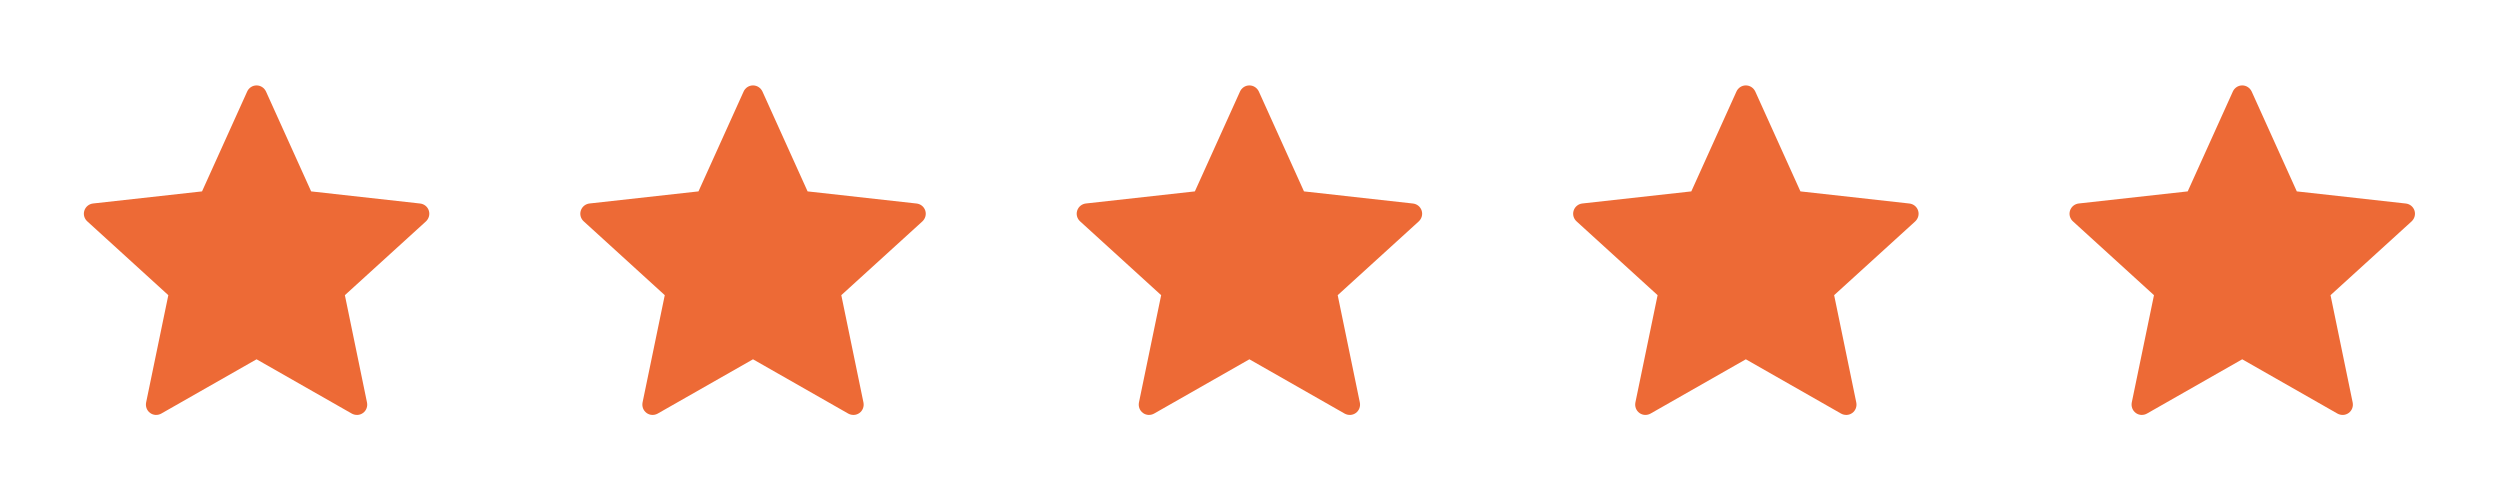
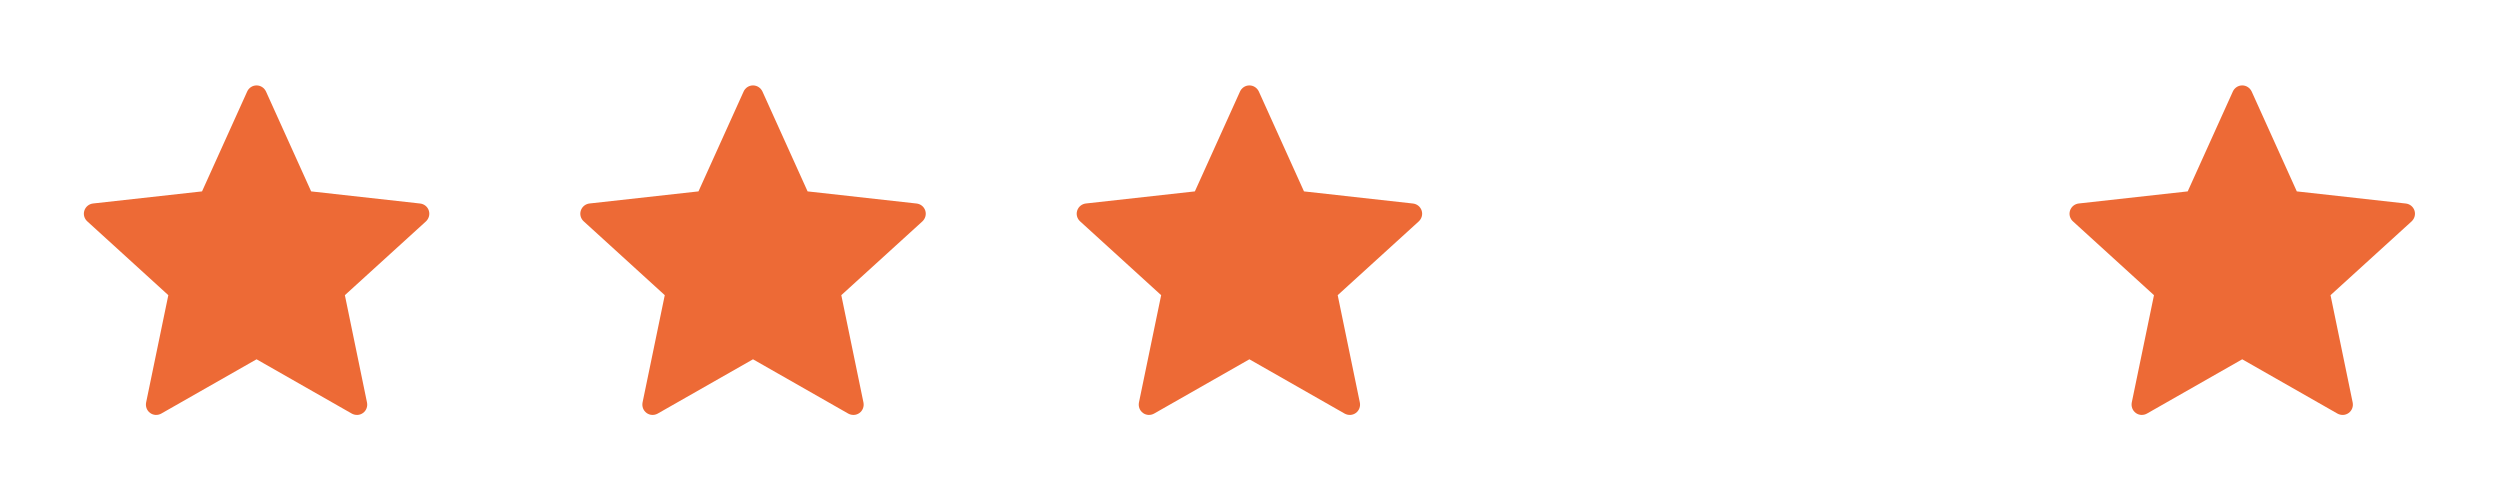
<svg xmlns="http://www.w3.org/2000/svg" width="194" height="39" viewBox="0 0 194 39" fill="none">
  <path d="M15.678 14.852C15.678 14.852 10.606 15.414 7.223 15.79C6.918 15.826 6.648 16.03 6.547 16.34C6.446 16.65 6.547 16.973 6.772 17.176C9.285 19.47 13.062 22.905 13.062 22.905C13.059 22.905 12.025 27.902 11.338 31.235C11.28 31.537 11.389 31.857 11.653 32.048C11.914 32.239 12.251 32.242 12.516 32.093C15.476 30.41 19.909 27.881 19.909 27.881C19.909 27.881 24.344 30.41 27.299 32.094C27.569 32.242 27.906 32.239 28.168 32.048C28.431 31.857 28.54 31.537 28.48 31.237C27.794 27.902 26.762 22.905 26.762 22.905C26.762 22.905 30.538 19.47 33.052 17.181C33.276 16.971 33.376 16.648 33.276 16.34C33.177 16.032 32.907 15.828 32.602 15.793C29.219 15.414 24.145 14.852 24.145 14.852C24.145 14.852 22.043 10.201 20.641 7.1C20.51 6.822 20.233 6.628 19.909 6.628C19.585 6.628 19.307 6.824 19.182 7.1C17.779 10.201 15.678 14.852 15.678 14.852Z" fill="#ED6A36" />
  <path d="M54.202 14.852C54.202 14.852 49.13 15.414 45.747 15.79C45.442 15.826 45.172 16.03 45.071 16.34C44.97 16.65 45.071 16.973 45.296 17.176C47.809 19.47 51.586 22.905 51.586 22.905C51.583 22.905 50.549 27.902 49.862 31.235C49.804 31.537 49.913 31.857 50.177 32.048C50.438 32.239 50.775 32.242 51.04 32.093C54 30.41 58.433 27.881 58.433 27.881C58.433 27.881 62.868 30.41 65.823 32.094C66.093 32.242 66.43 32.239 66.692 32.048C66.955 31.857 67.064 31.537 67.005 31.237C66.318 27.902 65.285 22.905 65.285 22.905C65.285 22.905 69.062 19.47 71.576 17.181C71.801 16.971 71.9 16.648 71.801 16.34C71.701 16.032 71.431 15.828 71.126 15.793C67.743 15.414 62.669 14.852 62.669 14.852C62.669 14.852 60.566 10.201 59.165 7.1C59.034 6.822 58.758 6.628 58.433 6.628C58.109 6.628 57.831 6.824 57.706 7.1C56.303 10.201 54.202 14.852 54.202 14.852Z" fill="#ED6A36" />
  <path d="M92.722 14.852C92.722 14.852 87.65 15.414 84.266 15.79C83.961 15.826 83.692 16.03 83.591 16.34C83.489 16.65 83.591 16.973 83.815 17.176C86.329 19.47 90.106 22.905 90.106 22.905C90.102 22.905 89.069 27.902 88.382 31.235C88.324 31.537 88.433 31.857 88.696 32.048C88.958 32.239 89.295 32.242 89.56 32.093C92.52 30.41 96.953 27.881 96.953 27.881C96.953 27.881 101.388 30.41 104.343 32.094C104.612 32.242 104.95 32.239 105.211 32.048C105.474 31.857 105.584 31.537 105.524 31.237C104.837 27.902 103.805 22.905 103.805 22.905C103.805 22.905 107.582 19.47 110.095 17.181C110.32 16.971 110.42 16.648 110.32 16.34C110.221 16.032 109.951 15.828 109.646 15.793C106.262 15.414 101.189 14.852 101.189 14.852C101.189 14.852 99.086 10.201 97.685 7.1C97.553 6.822 97.277 6.628 96.953 6.628C96.629 6.628 96.351 6.824 96.226 7.1C94.823 10.201 92.722 14.852 92.722 14.852Z" fill="#ED6A36" />
-   <path d="M131.246 14.852C131.246 14.852 126.174 15.414 122.79 15.79C122.485 15.826 122.216 16.03 122.115 16.34C122.014 16.65 122.115 16.973 122.339 17.176C124.853 19.47 128.63 22.905 128.63 22.905C128.626 22.905 127.593 27.902 126.906 31.235C126.848 31.537 126.957 31.857 127.22 32.048C127.482 32.239 127.819 32.242 128.084 32.093C131.044 30.41 135.477 27.881 135.477 27.881C135.477 27.881 139.912 30.41 142.867 32.094C143.137 32.242 143.474 32.239 143.735 32.048C143.998 31.857 144.108 31.537 144.048 31.237C143.361 27.902 142.329 22.905 142.329 22.905C142.329 22.905 146.106 19.47 148.62 17.181C148.844 16.971 148.944 16.648 148.844 16.34C148.745 16.032 148.475 15.828 148.17 15.793C144.787 15.414 139.713 14.852 139.713 14.852C139.713 14.852 137.61 10.201 136.209 7.1C136.077 6.822 135.801 6.628 135.477 6.628C135.153 6.628 134.875 6.824 134.75 7.1C133.347 10.201 131.246 14.852 131.246 14.852Z" fill="#ED6A36" />
  <path d="M169.766 14.852C169.766 14.852 164.694 15.414 161.31 15.79C161.005 15.826 160.735 16.03 160.634 16.34C160.533 16.65 160.634 16.973 160.859 17.176C163.373 19.47 167.149 22.905 167.149 22.905C167.146 22.905 166.112 27.902 165.425 31.235C165.368 31.537 165.477 31.857 165.74 32.048C166.002 32.239 166.339 32.242 166.604 32.093C169.563 30.41 173.997 27.881 173.997 27.881C173.997 27.881 178.432 30.41 181.386 32.094C181.656 32.242 181.993 32.239 182.255 32.048C182.518 31.857 182.627 31.537 182.568 31.237C181.881 27.902 180.849 22.905 180.849 22.905C180.849 22.905 184.626 19.47 187.139 17.181C187.364 16.971 187.463 16.648 187.364 16.34C187.264 16.032 186.995 15.828 186.69 15.793C183.306 15.414 178.232 14.852 178.232 14.852C178.232 14.852 176.13 10.201 174.729 7.1C174.597 6.822 174.321 6.628 173.997 6.628C173.672 6.628 173.395 6.824 173.27 7.1C171.867 10.201 169.766 14.852 169.766 14.852Z" fill="#ED6A36" />
</svg>